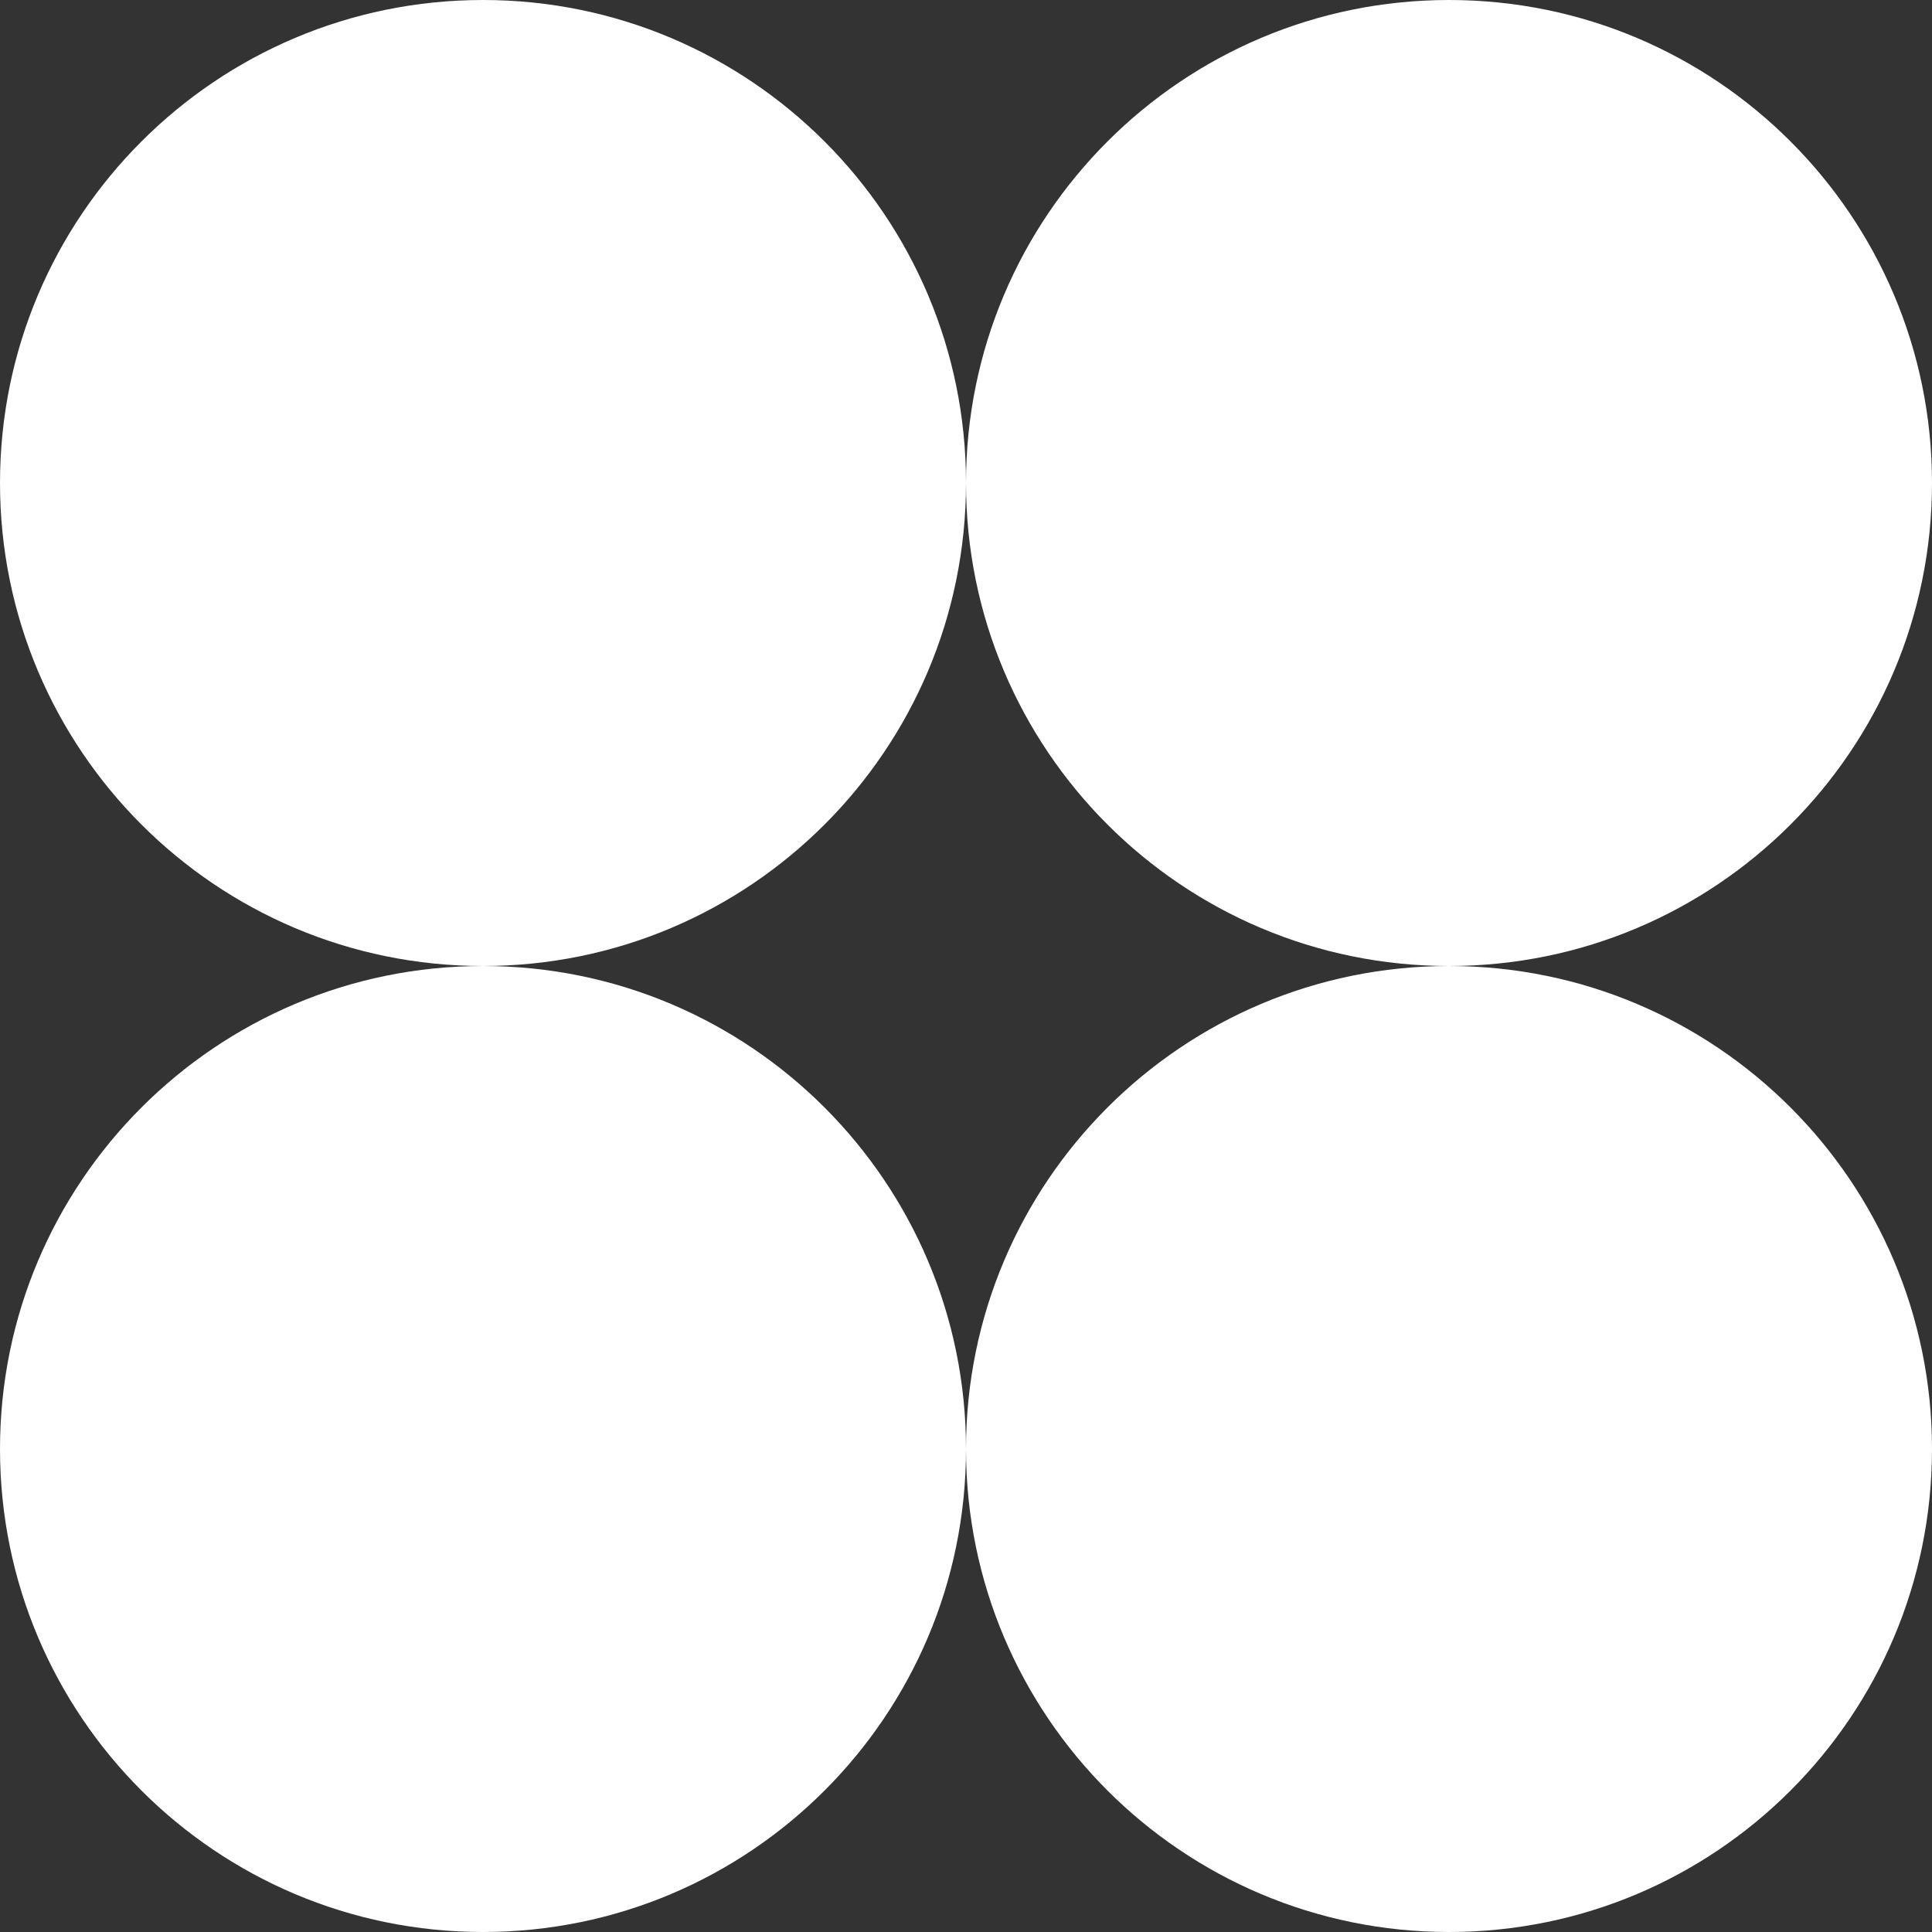
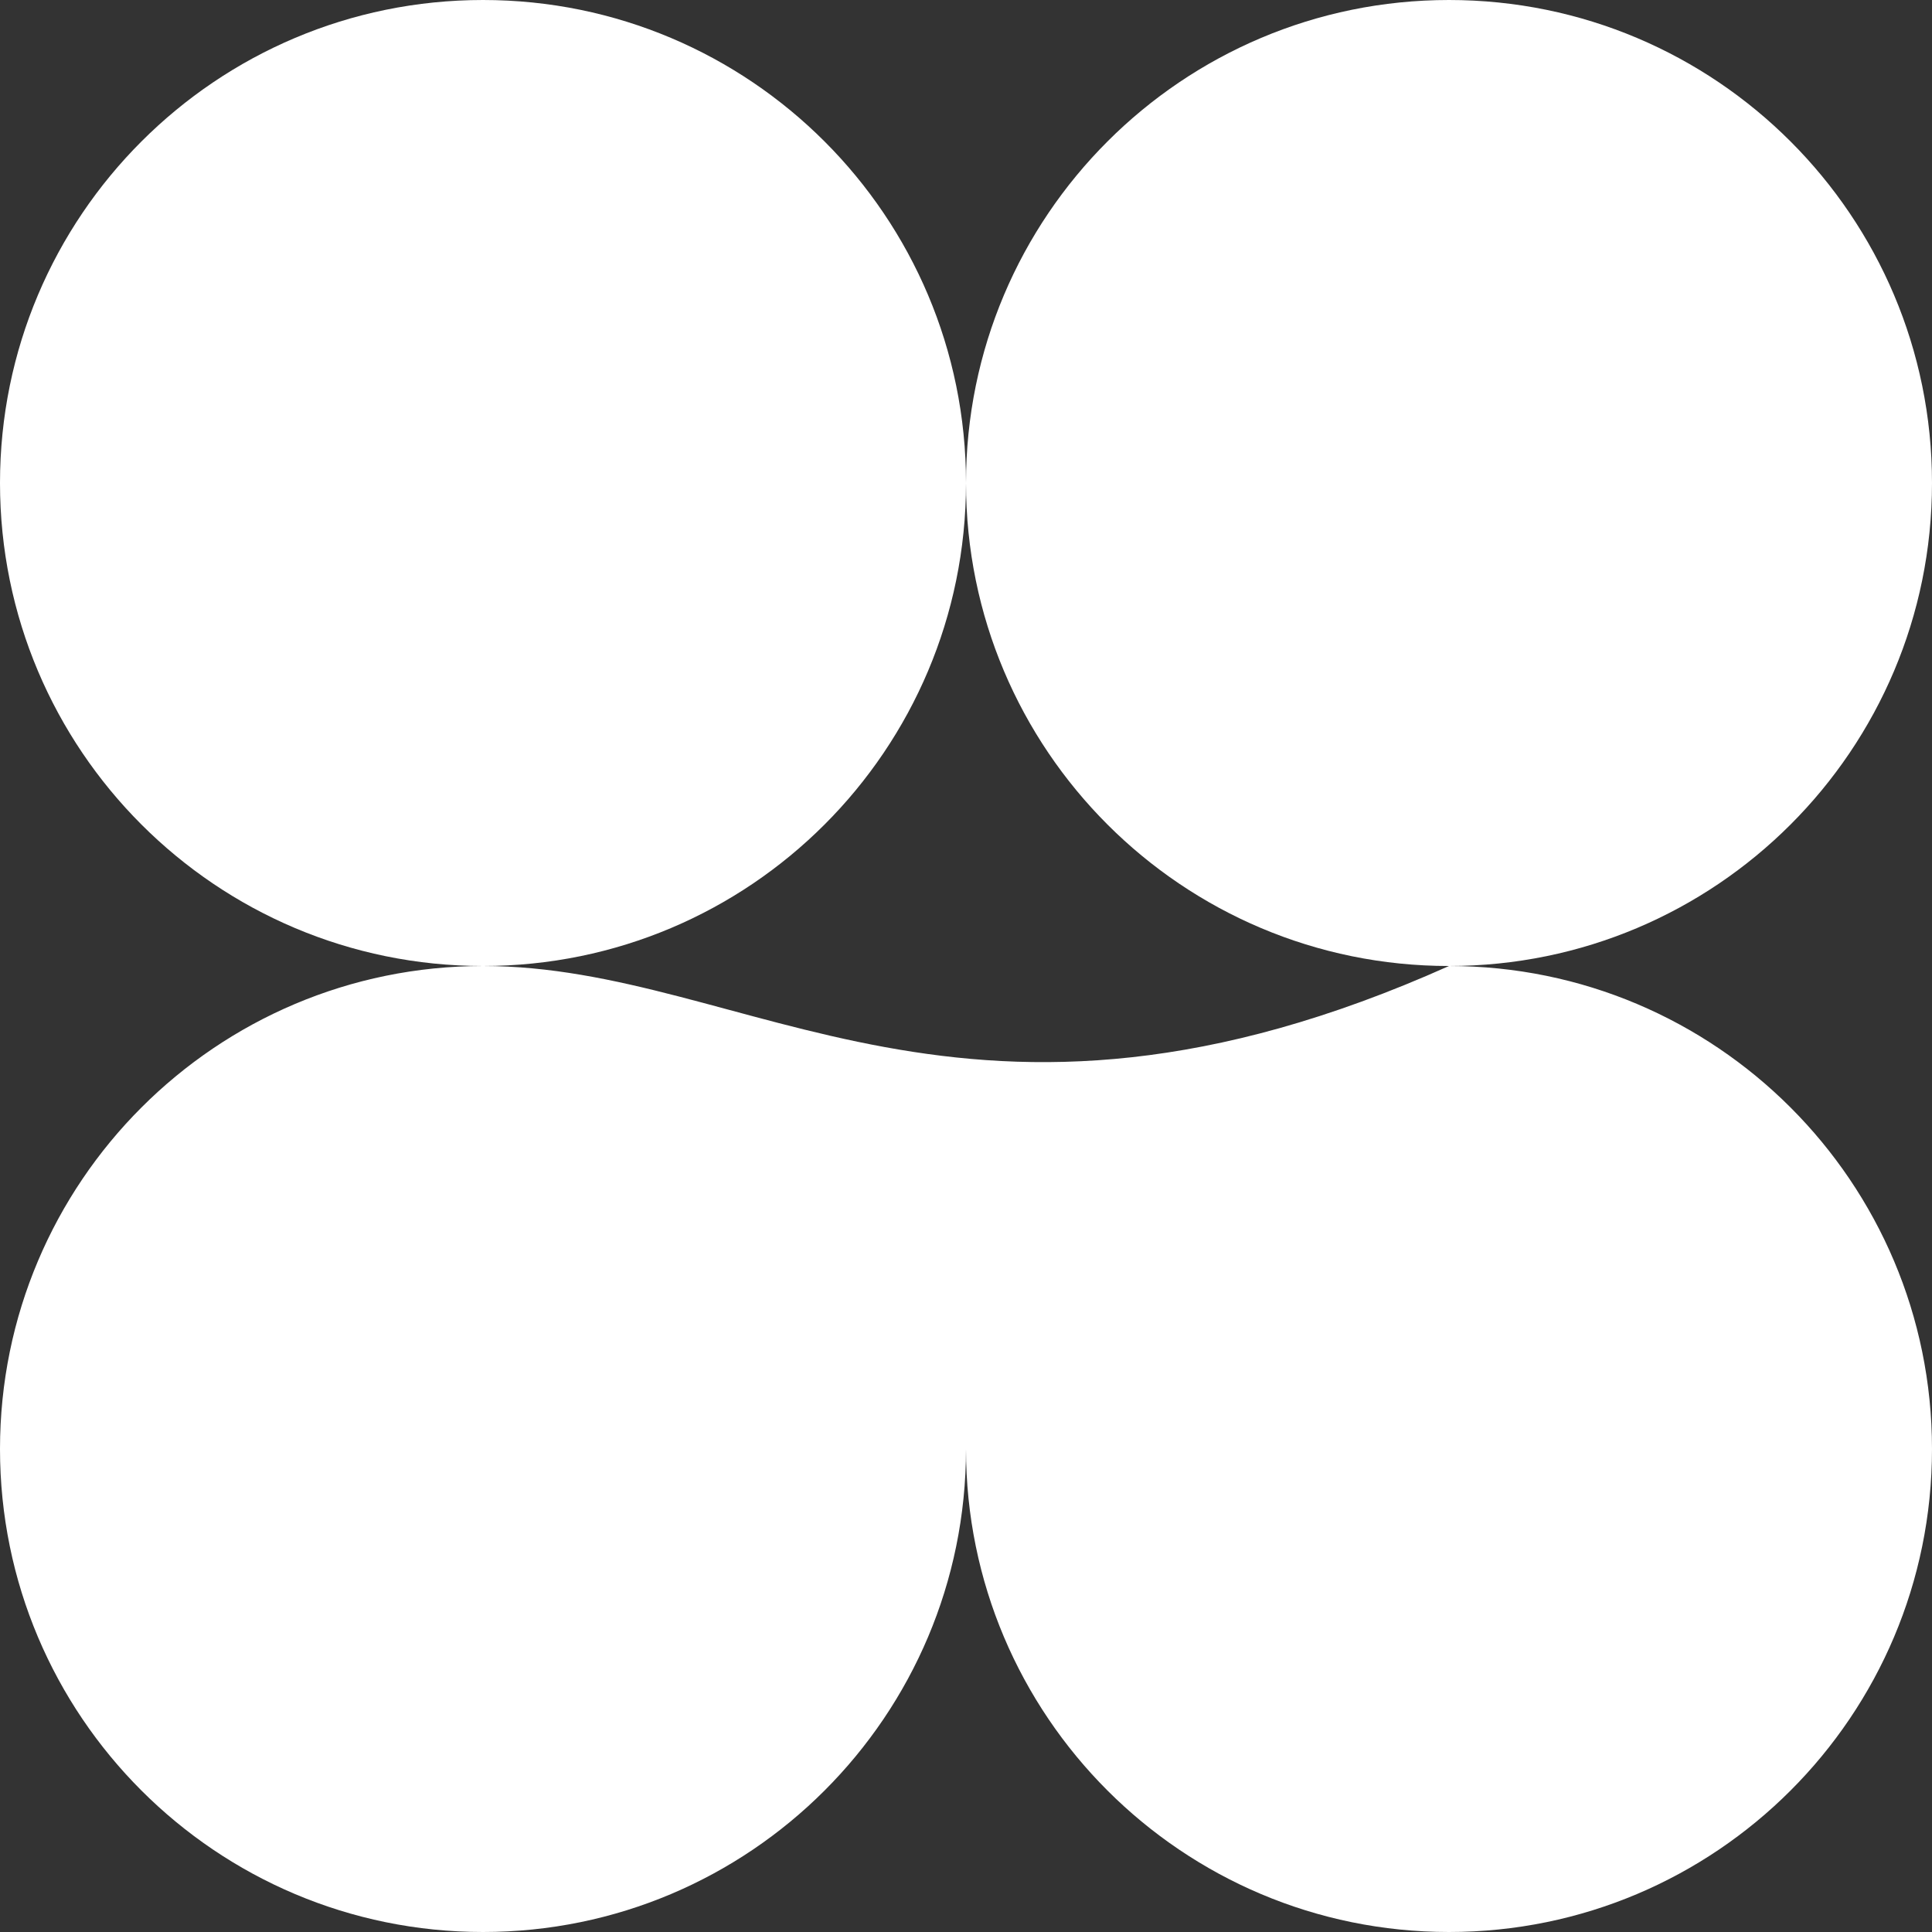
<svg xmlns="http://www.w3.org/2000/svg" width="22" height="22" viewBox="0 0 22 22" fill="none">
  <rect x="0" y="0" width="22" height="22" fill="#333333" stroke="none" />
-   <path fill-rule="evenodd" clip-rule="evenodd" d="M5.5 11C8.538 11 11 8.538 11 5.5C11 8.538 13.463 11 16.5 11C13.463 11 11 13.463 11 16.5C11 13.463 8.538 11 5.5 11ZM5.5 11C2.462 11 0 13.463 0 16.5C0 19.538 2.462 22 5.5 22C8.538 22 11 19.538 11 16.5C11 19.538 13.463 22 16.5 22C19.538 22 22 19.538 22 16.5C22 13.463 19.538 11 16.5 11C19.538 11 22 8.538 22 5.5C22 2.462 19.538 0 16.5 0C13.463 0 11 2.462 11 5.5C11 2.462 8.538 0 5.5 0C2.462 0 0 2.462 0 5.5C0 8.538 2.462 11 5.5 11Z" fill="white" />
+   <path fill-rule="evenodd" clip-rule="evenodd" d="M5.5 11C8.538 11 11 8.538 11 5.5C11 8.538 13.463 11 16.5 11C11 13.463 8.538 11 5.5 11ZM5.5 11C2.462 11 0 13.463 0 16.5C0 19.538 2.462 22 5.5 22C8.538 22 11 19.538 11 16.5C11 19.538 13.463 22 16.5 22C19.538 22 22 19.538 22 16.5C22 13.463 19.538 11 16.5 11C19.538 11 22 8.538 22 5.5C22 2.462 19.538 0 16.5 0C13.463 0 11 2.462 11 5.5C11 2.462 8.538 0 5.5 0C2.462 0 0 2.462 0 5.5C0 8.538 2.462 11 5.5 11Z" fill="white" />
</svg>